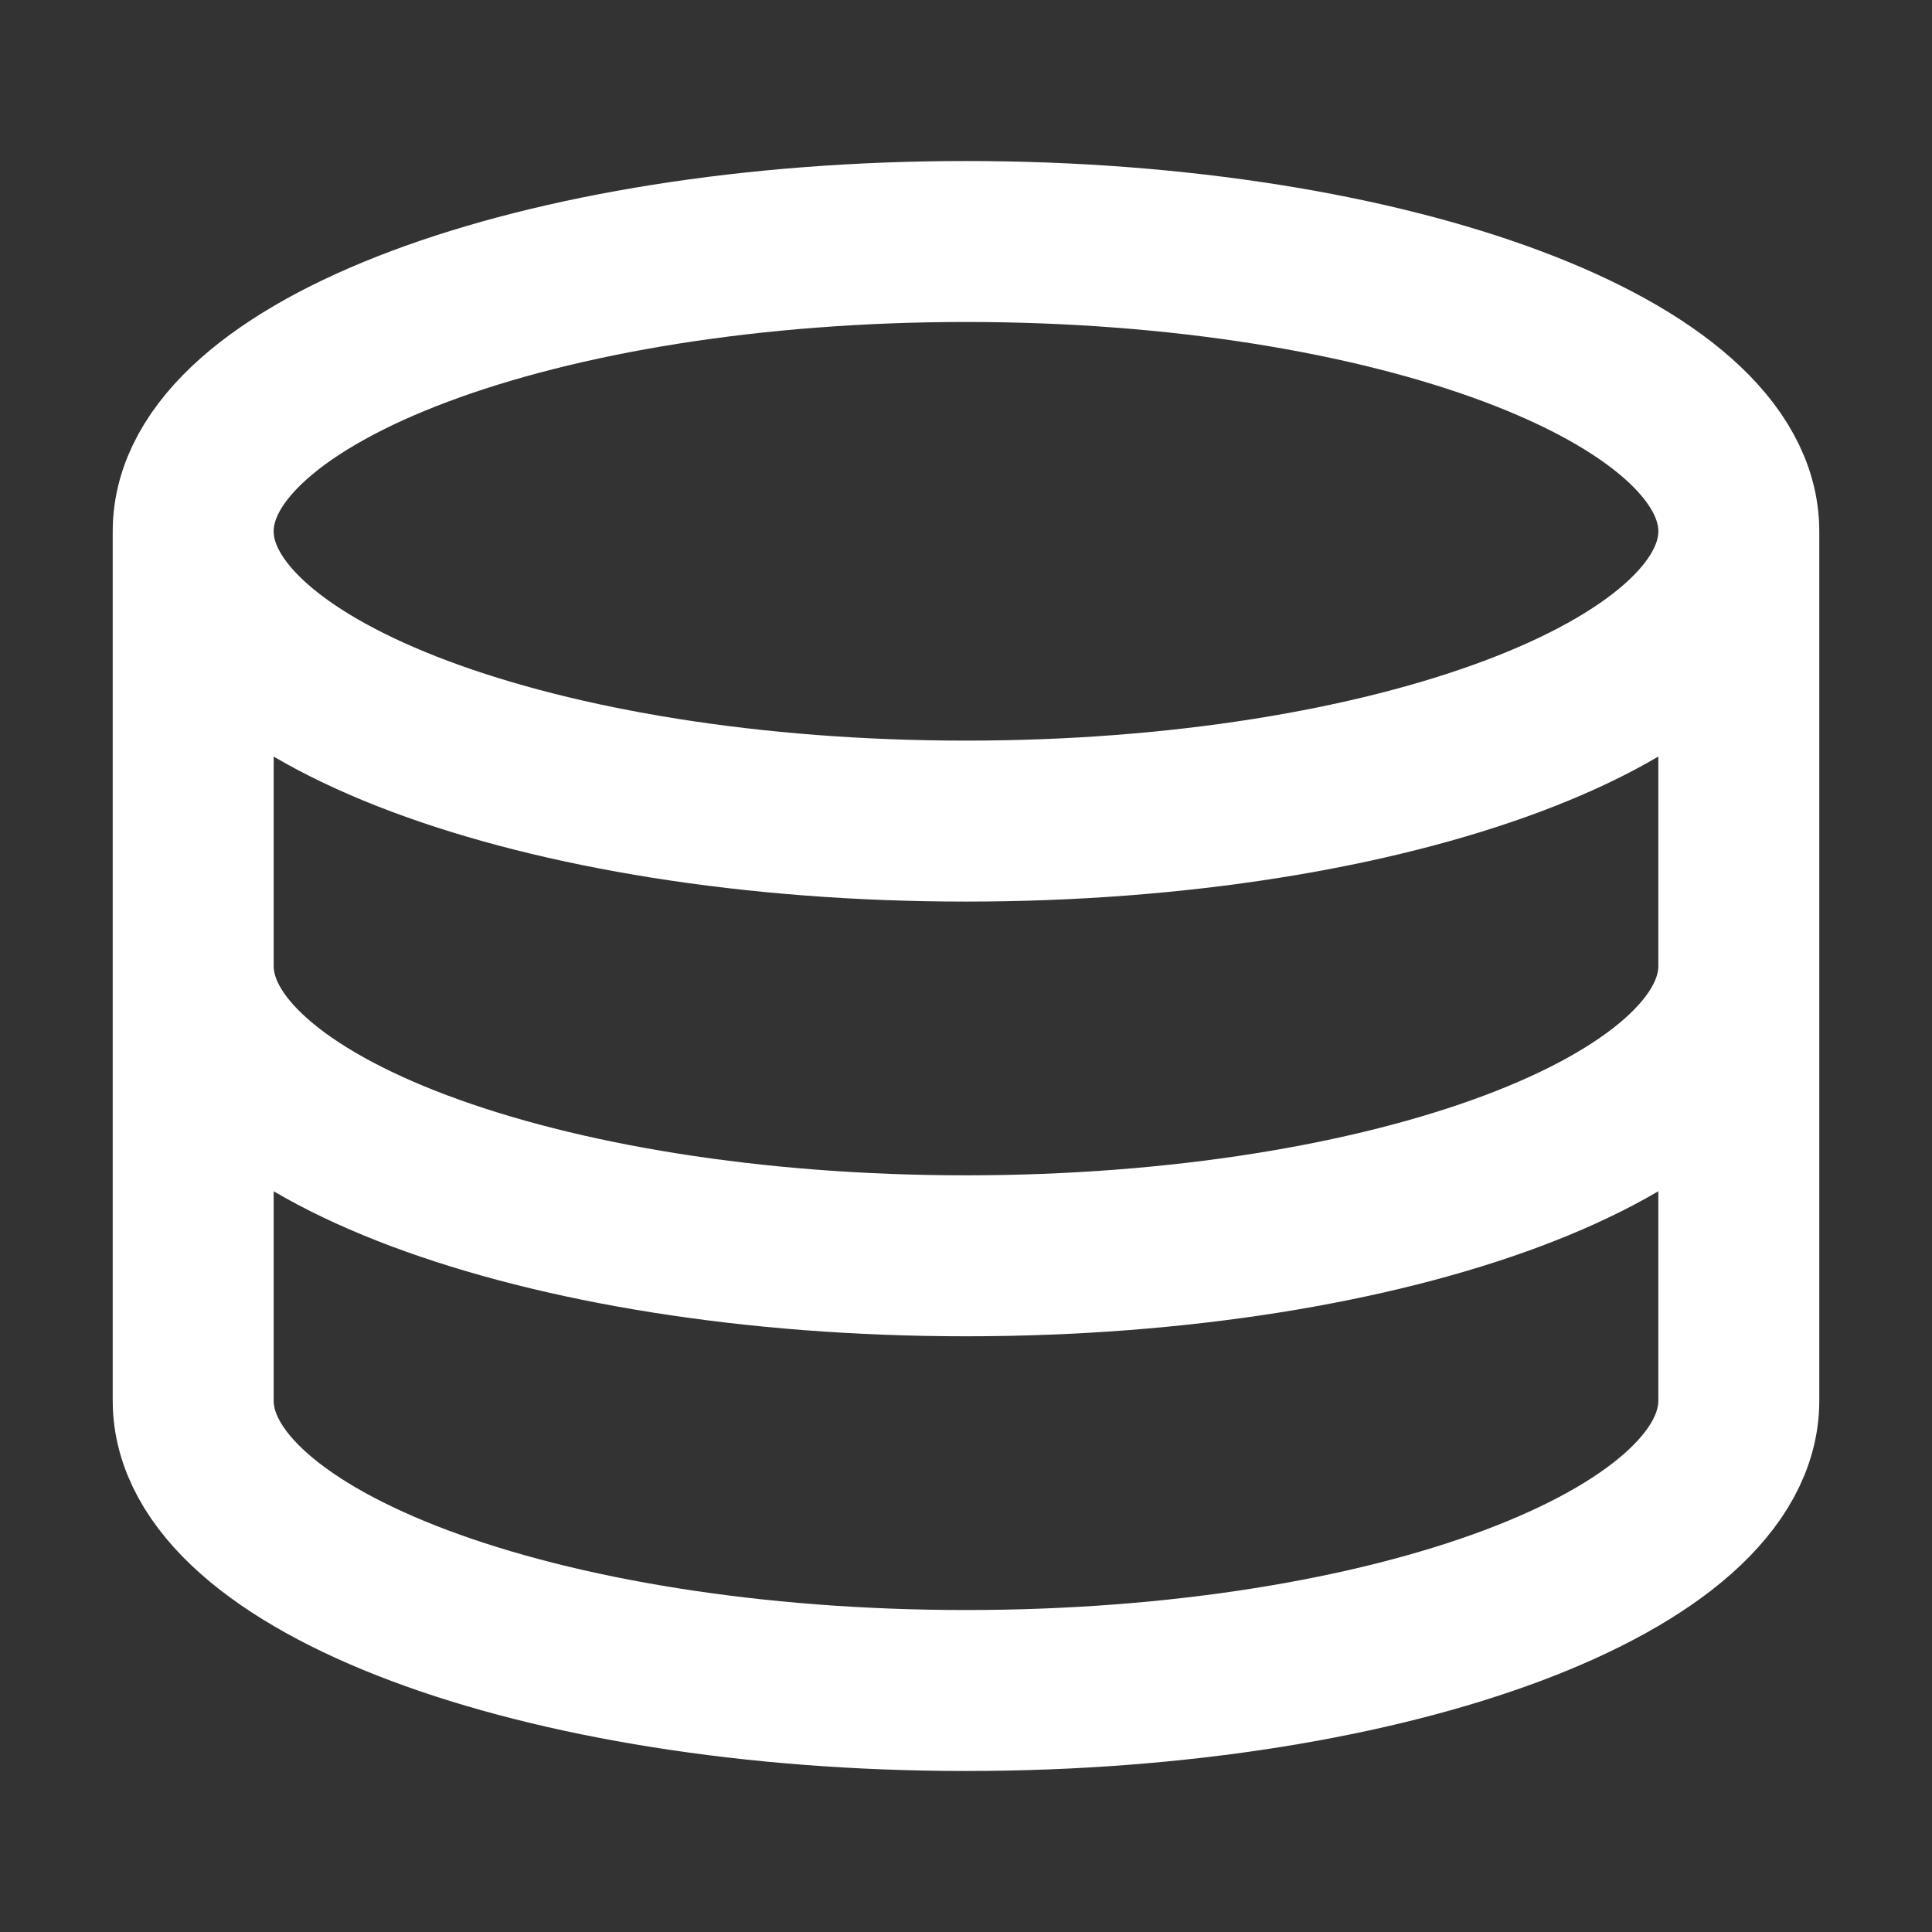
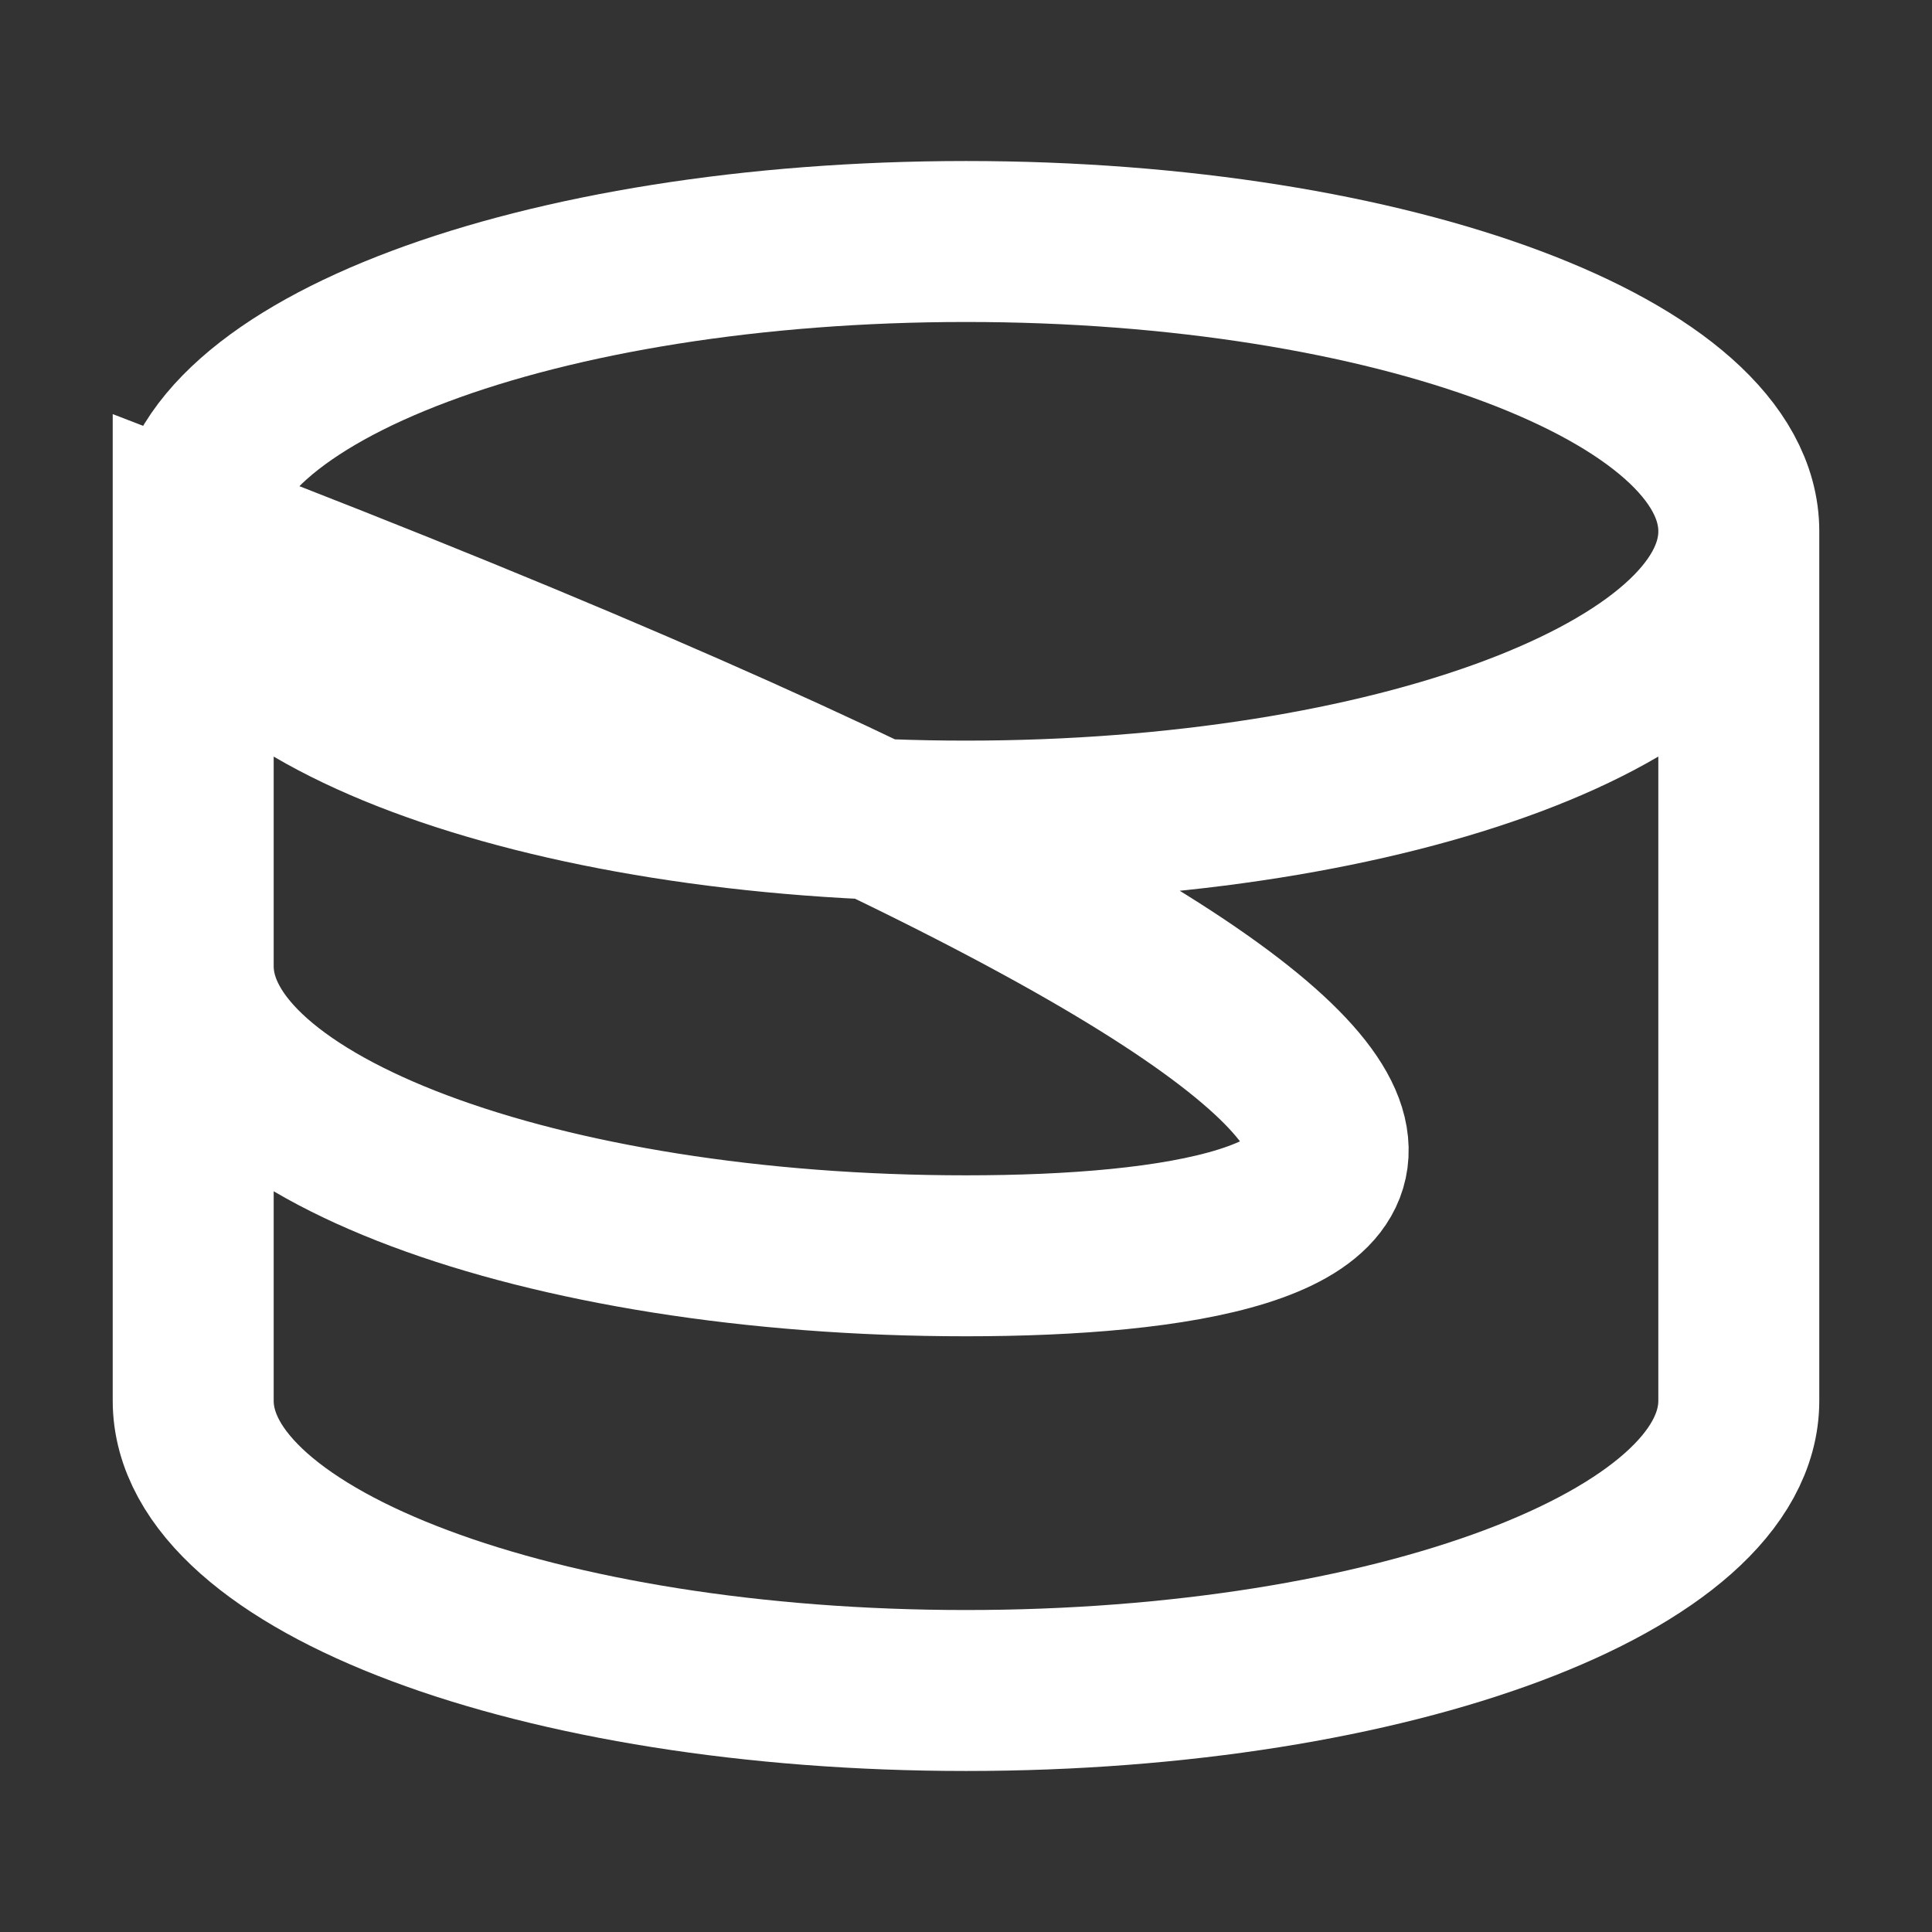
<svg xmlns="http://www.w3.org/2000/svg" width="16" height="16" viewBox="0 0 16 16" fill="none">
  <rect x="0" y="0" width="16" height="16" fill="#333333" stroke="none" />
-   <path d="M14.4 4.4C14.4 5.725 11.534 6.8 8 6.8C4.465 6.8 1.6 5.725 1.6 4.4M14.4 4.4C14.4 3.075 11.534 2 8 2C4.465 2 1.6 3.075 1.6 4.4M14.4 4.4V11.6C14.4 12.925 11.534 14 8 14C4.465 14 1.6 12.925 1.6 11.6V4.4M14.4 8C14.4 9.325 11.534 10.4 8 10.4C4.465 10.4 1.6 9.325 1.6 8" stroke="white" stroke-width="1.333" />
+   <path d="M14.4 4.4C14.4 5.725 11.534 6.8 8 6.8C4.465 6.8 1.6 5.725 1.6 4.4M14.4 4.4C14.4 3.075 11.534 2 8 2C4.465 2 1.6 3.075 1.6 4.4M14.4 4.4V11.6C14.4 12.925 11.534 14 8 14C4.465 14 1.6 12.925 1.6 11.6V4.4C14.4 9.325 11.534 10.4 8 10.4C4.465 10.4 1.6 9.325 1.6 8" stroke="white" stroke-width="1.333" />
</svg>